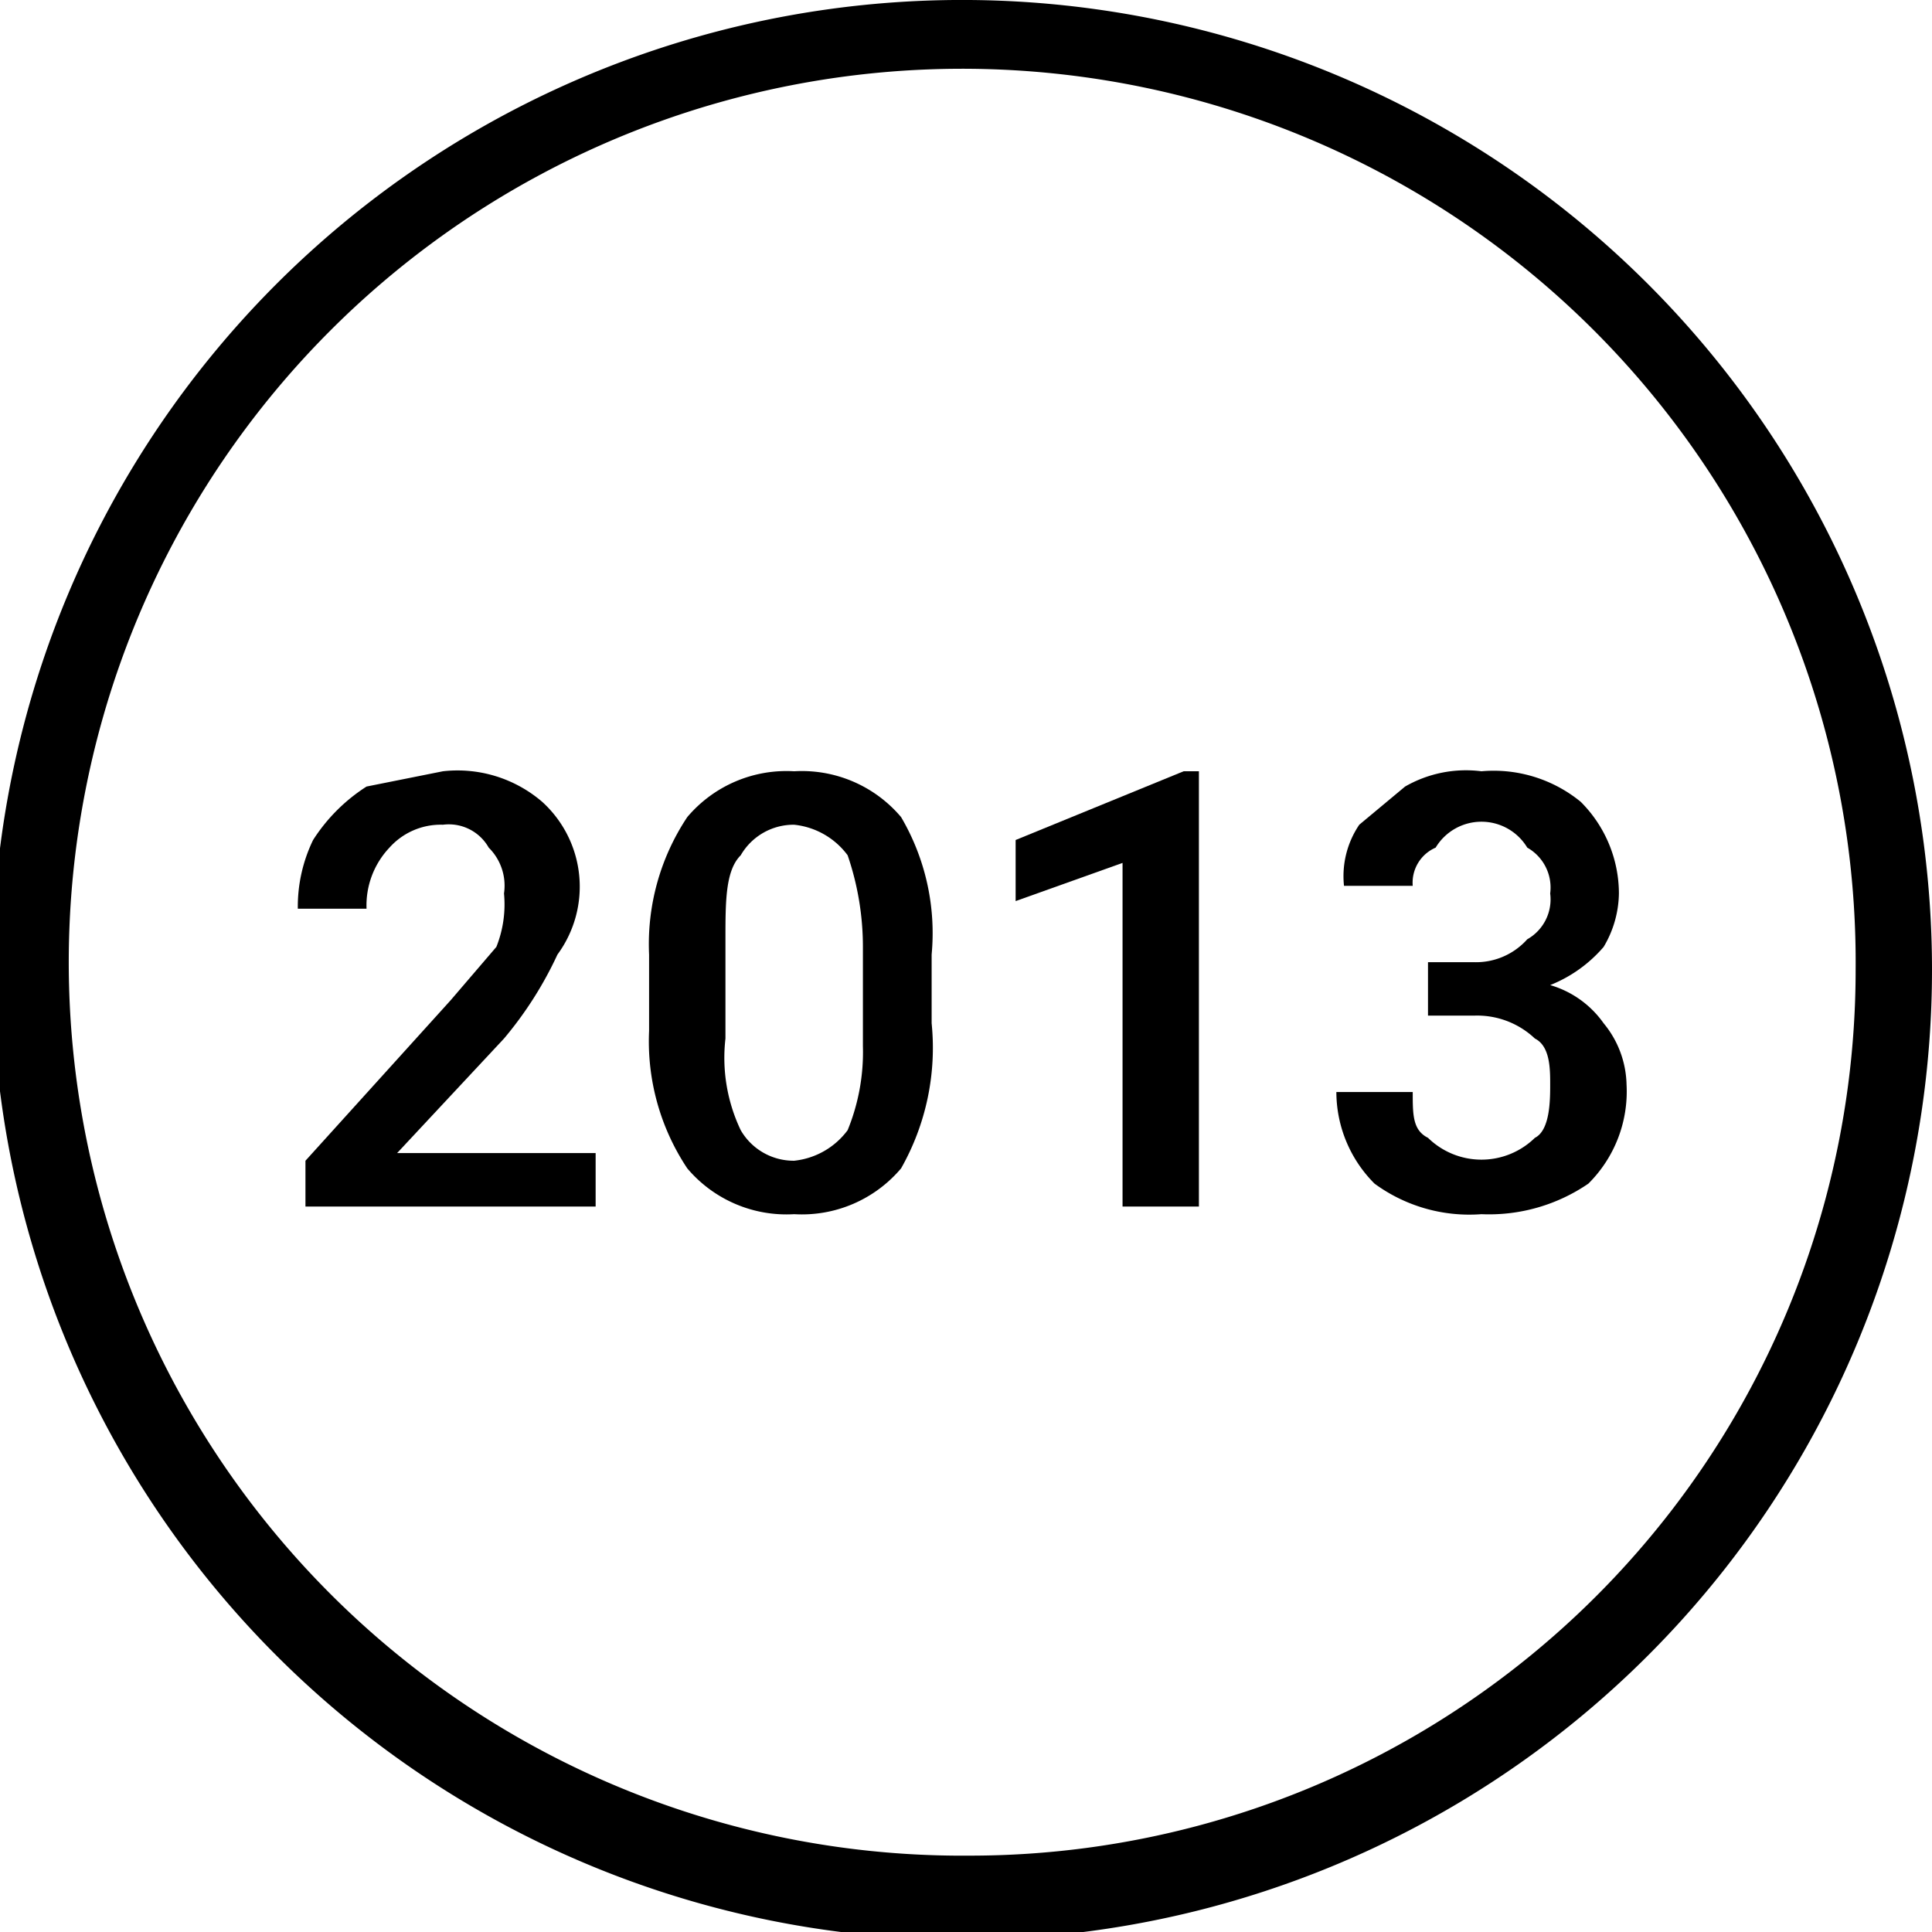
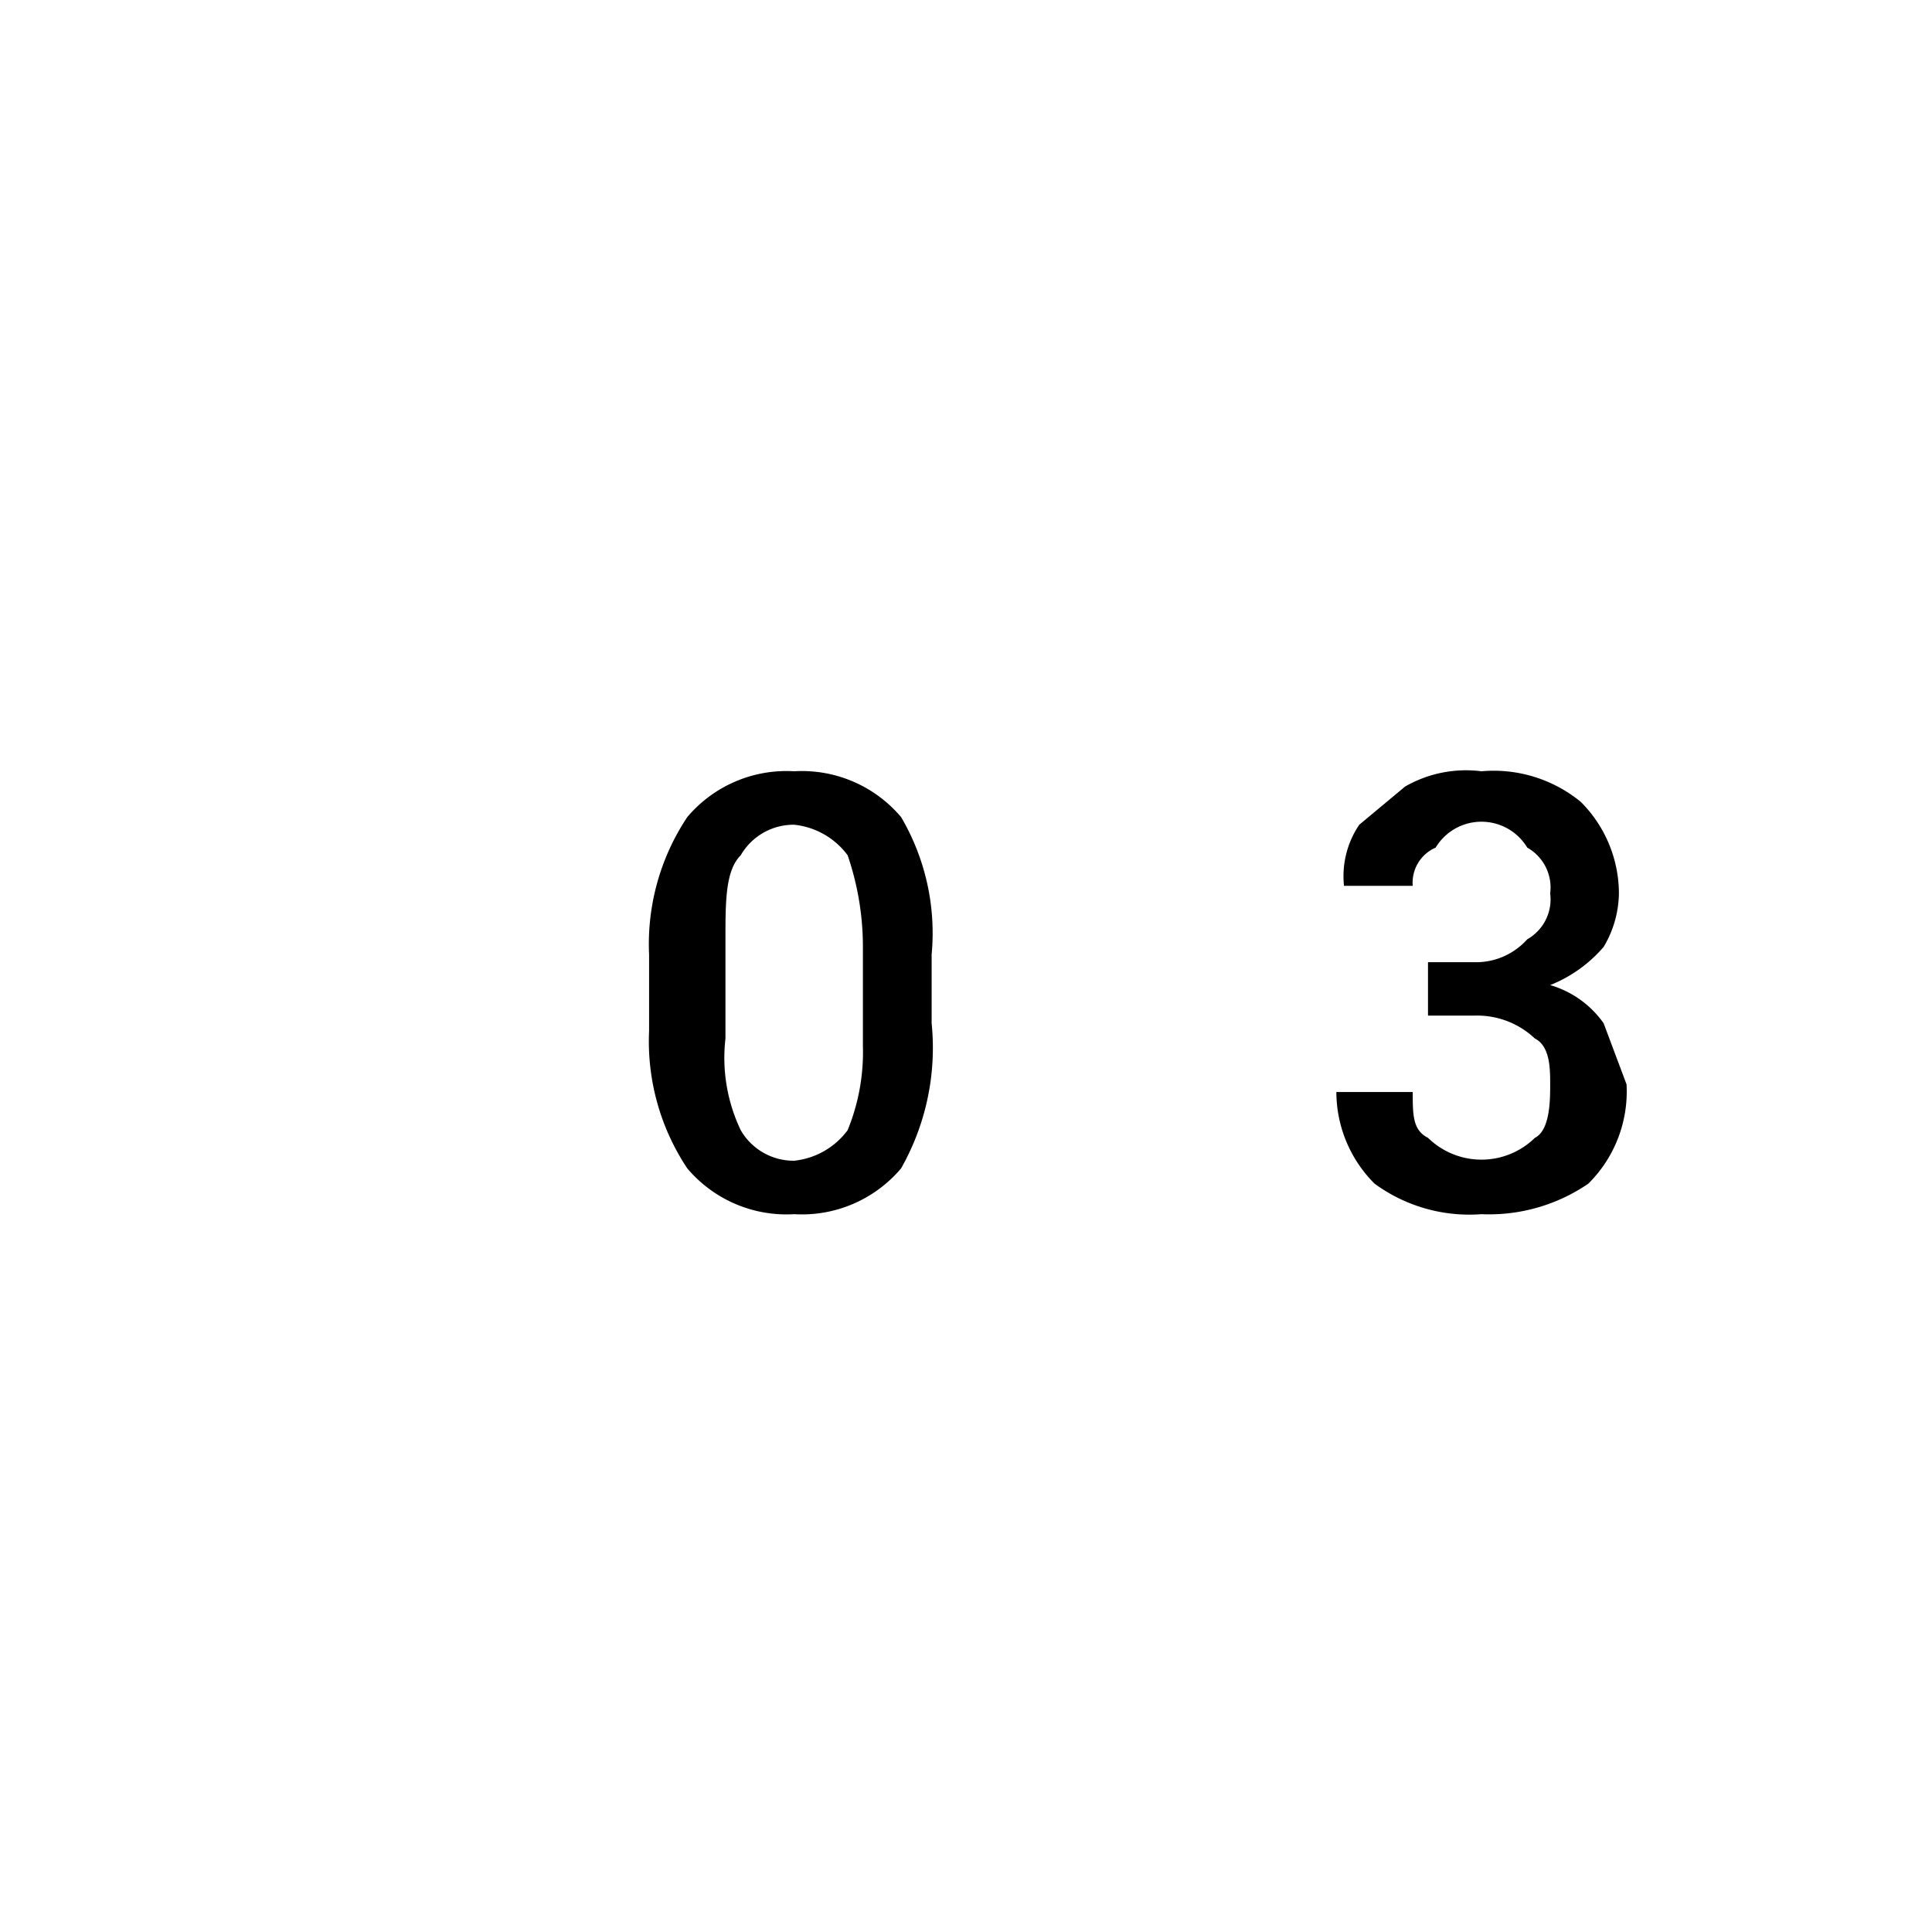
<svg xmlns="http://www.w3.org/2000/svg" viewBox="0 0 25.3 25.3">
  <title>2013Ресурс 13</title>
  <g id="Слой_2" data-name="Слой 2">
    <g id="Слой_1-2" data-name="Слой 1">
-       <path d="M12.7,0A12.7,12.7,0,1,0,25.3,12.7,12.7,12.7,0,0,0,12.7,0Zm0,24.3A11.7,11.7,0,1,1,24.3,12.7,11.6,11.6,0,0,1,12.7,24.3Z" />
-       <path d="M6.6,13.6a4.9,4.9,0,0,0,.7-1.1,1.5,1.5,0,0,0-.2-2,1.7,1.7,0,0,0-1.3-.4l-1,.2a2.3,2.3,0,0,0-.7.7,2,2,0,0,0-.2.9h.9a1.1,1.1,0,0,1,.3-.8.9.9,0,0,1,.7-.3.6.6,0,0,1,.6.3.7.7,0,0,1,.2.6,1.5,1.5,0,0,1-.1.7l-.6.7L4,15.2v.6H7.8v-.7H5.2Z" />
      <path d="M10.4,10.1a1.7,1.7,0,0,0-1.4.6,3,3,0,0,0-.5,1.8v1A3,3,0,0,0,9,15.3a1.7,1.7,0,0,0,1.4.6,1.7,1.7,0,0,0,1.4-.6,3.2,3.2,0,0,0,.4-1.9v-.9a3,3,0,0,0-.4-1.8A1.7,1.7,0,0,0,10.4,10.1Zm.9,3.6a2.7,2.7,0,0,1-.2,1.1,1,1,0,0,1-.7.4.8.8,0,0,1-.7-.4,2.2,2.2,0,0,1-.2-1.2V12.3c0-.5,0-.9.2-1.1a.8.8,0,0,1,.7-.4,1,1,0,0,1,.7.4,3.7,3.7,0,0,1,.2,1.2Z" />
-       <polygon points="13.3 11 13.3 11.8 14.7 11.3 14.7 15.8 15.7 15.8 15.7 10.1 15.5 10.1 13.3 11" />
-       <path d="M21,13.4a1.3,1.3,0,0,0-.7-.5,1.8,1.8,0,0,0,.7-.5,1.4,1.4,0,0,0,.2-.7,1.7,1.7,0,0,0-.5-1.2,1.8,1.8,0,0,0-1.3-.4,1.6,1.6,0,0,0-1,.2l-.6.5a1.2,1.2,0,0,0-.2.8h.9a.5.5,0,0,1,.3-.5.7.7,0,0,1,1.2,0,.6.6,0,0,1,.3.6.6.6,0,0,1-.3.6.9.9,0,0,1-.7.3h-.6v.7h.6a1.1,1.1,0,0,1,.8.3c.2.1.2.4.2.6s0,.6-.2.7a1,1,0,0,1-1.4,0c-.2-.1-.2-.3-.2-.6h-1a1.7,1.7,0,0,0,.5,1.2,2.1,2.1,0,0,0,1.4.4,2.3,2.3,0,0,0,1.4-.4,1.7,1.7,0,0,0,.5-1.3A1.3,1.3,0,0,0,21,13.4Z" />
+       <path d="M21,13.4a1.3,1.3,0,0,0-.7-.5,1.8,1.8,0,0,0,.7-.5,1.4,1.4,0,0,0,.2-.7,1.7,1.7,0,0,0-.5-1.2,1.8,1.8,0,0,0-1.3-.4,1.6,1.6,0,0,0-1,.2l-.6.5a1.2,1.2,0,0,0-.2.8h.9a.5.5,0,0,1,.3-.5.7.7,0,0,1,1.2,0,.6.6,0,0,1,.3.6.6.6,0,0,1-.3.6.9.9,0,0,1-.7.3h-.6v.7h.6a1.1,1.1,0,0,1,.8.3c.2.1.2.4.2.6s0,.6-.2.7a1,1,0,0,1-1.4,0c-.2-.1-.2-.3-.2-.6h-1a1.7,1.7,0,0,0,.5,1.2,2.1,2.1,0,0,0,1.4.4,2.3,2.3,0,0,0,1.4-.4,1.7,1.7,0,0,0,.5-1.3Z" />
    </g>
  </g>
</svg>